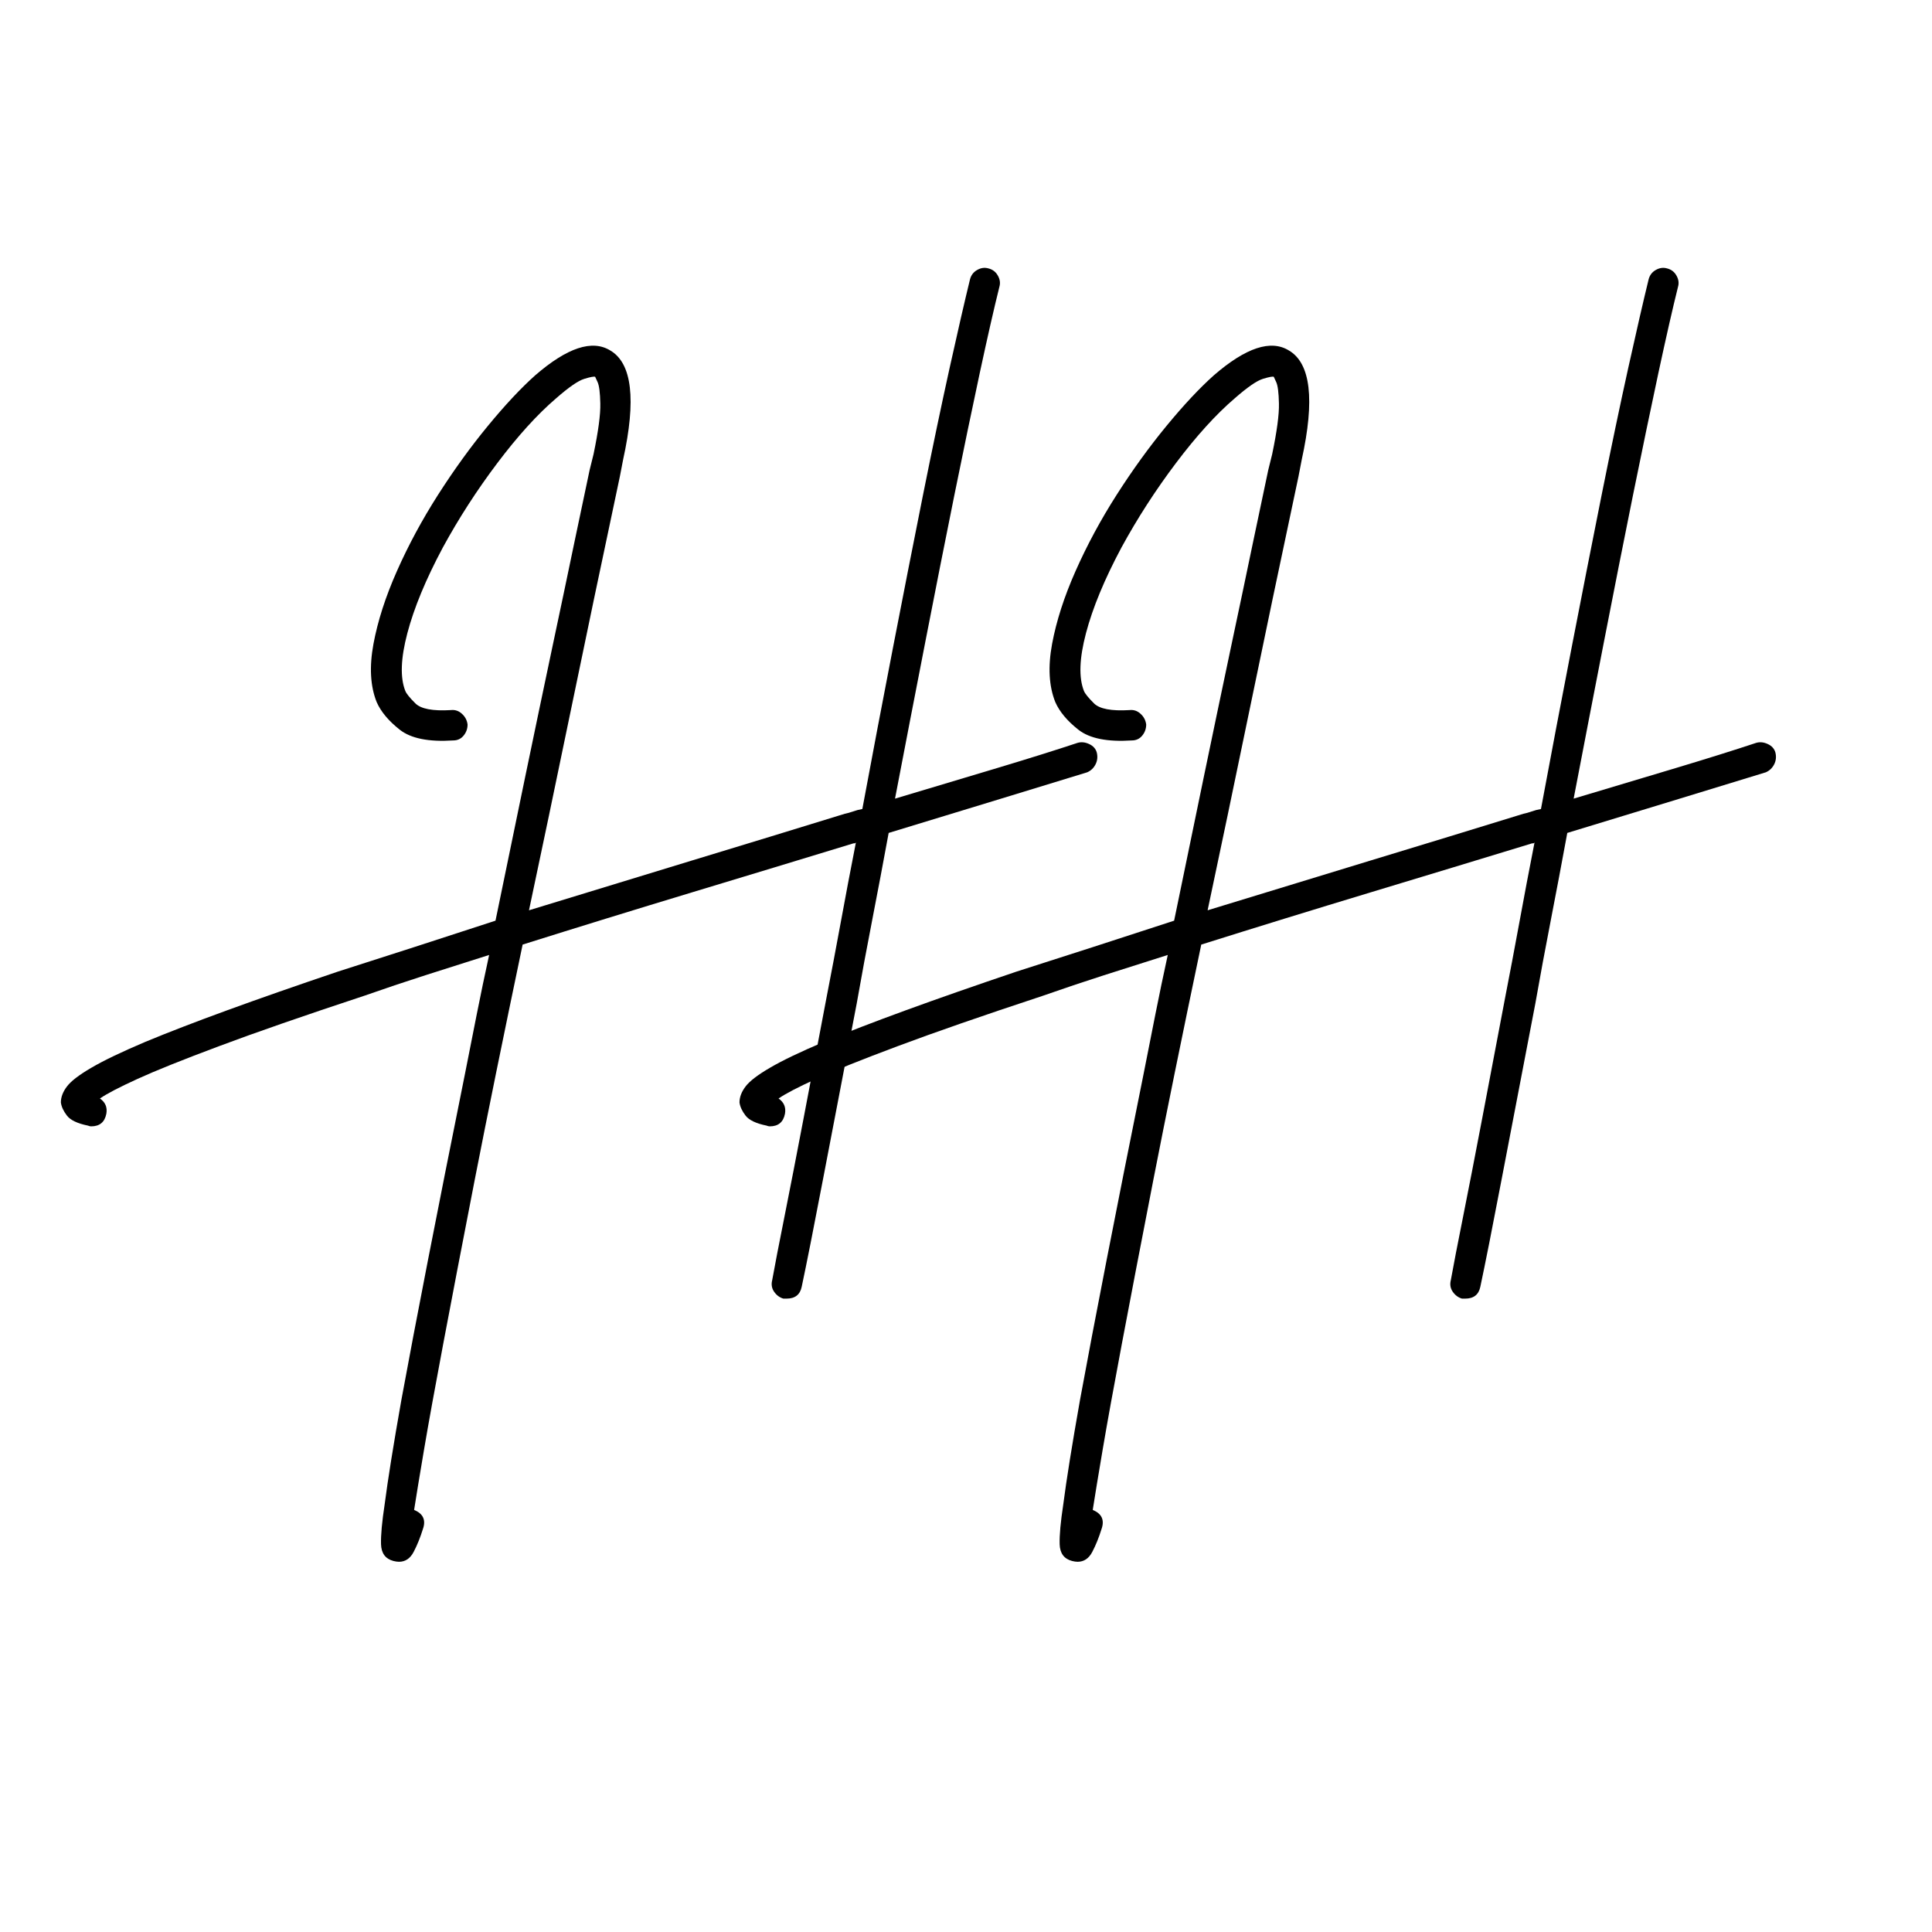
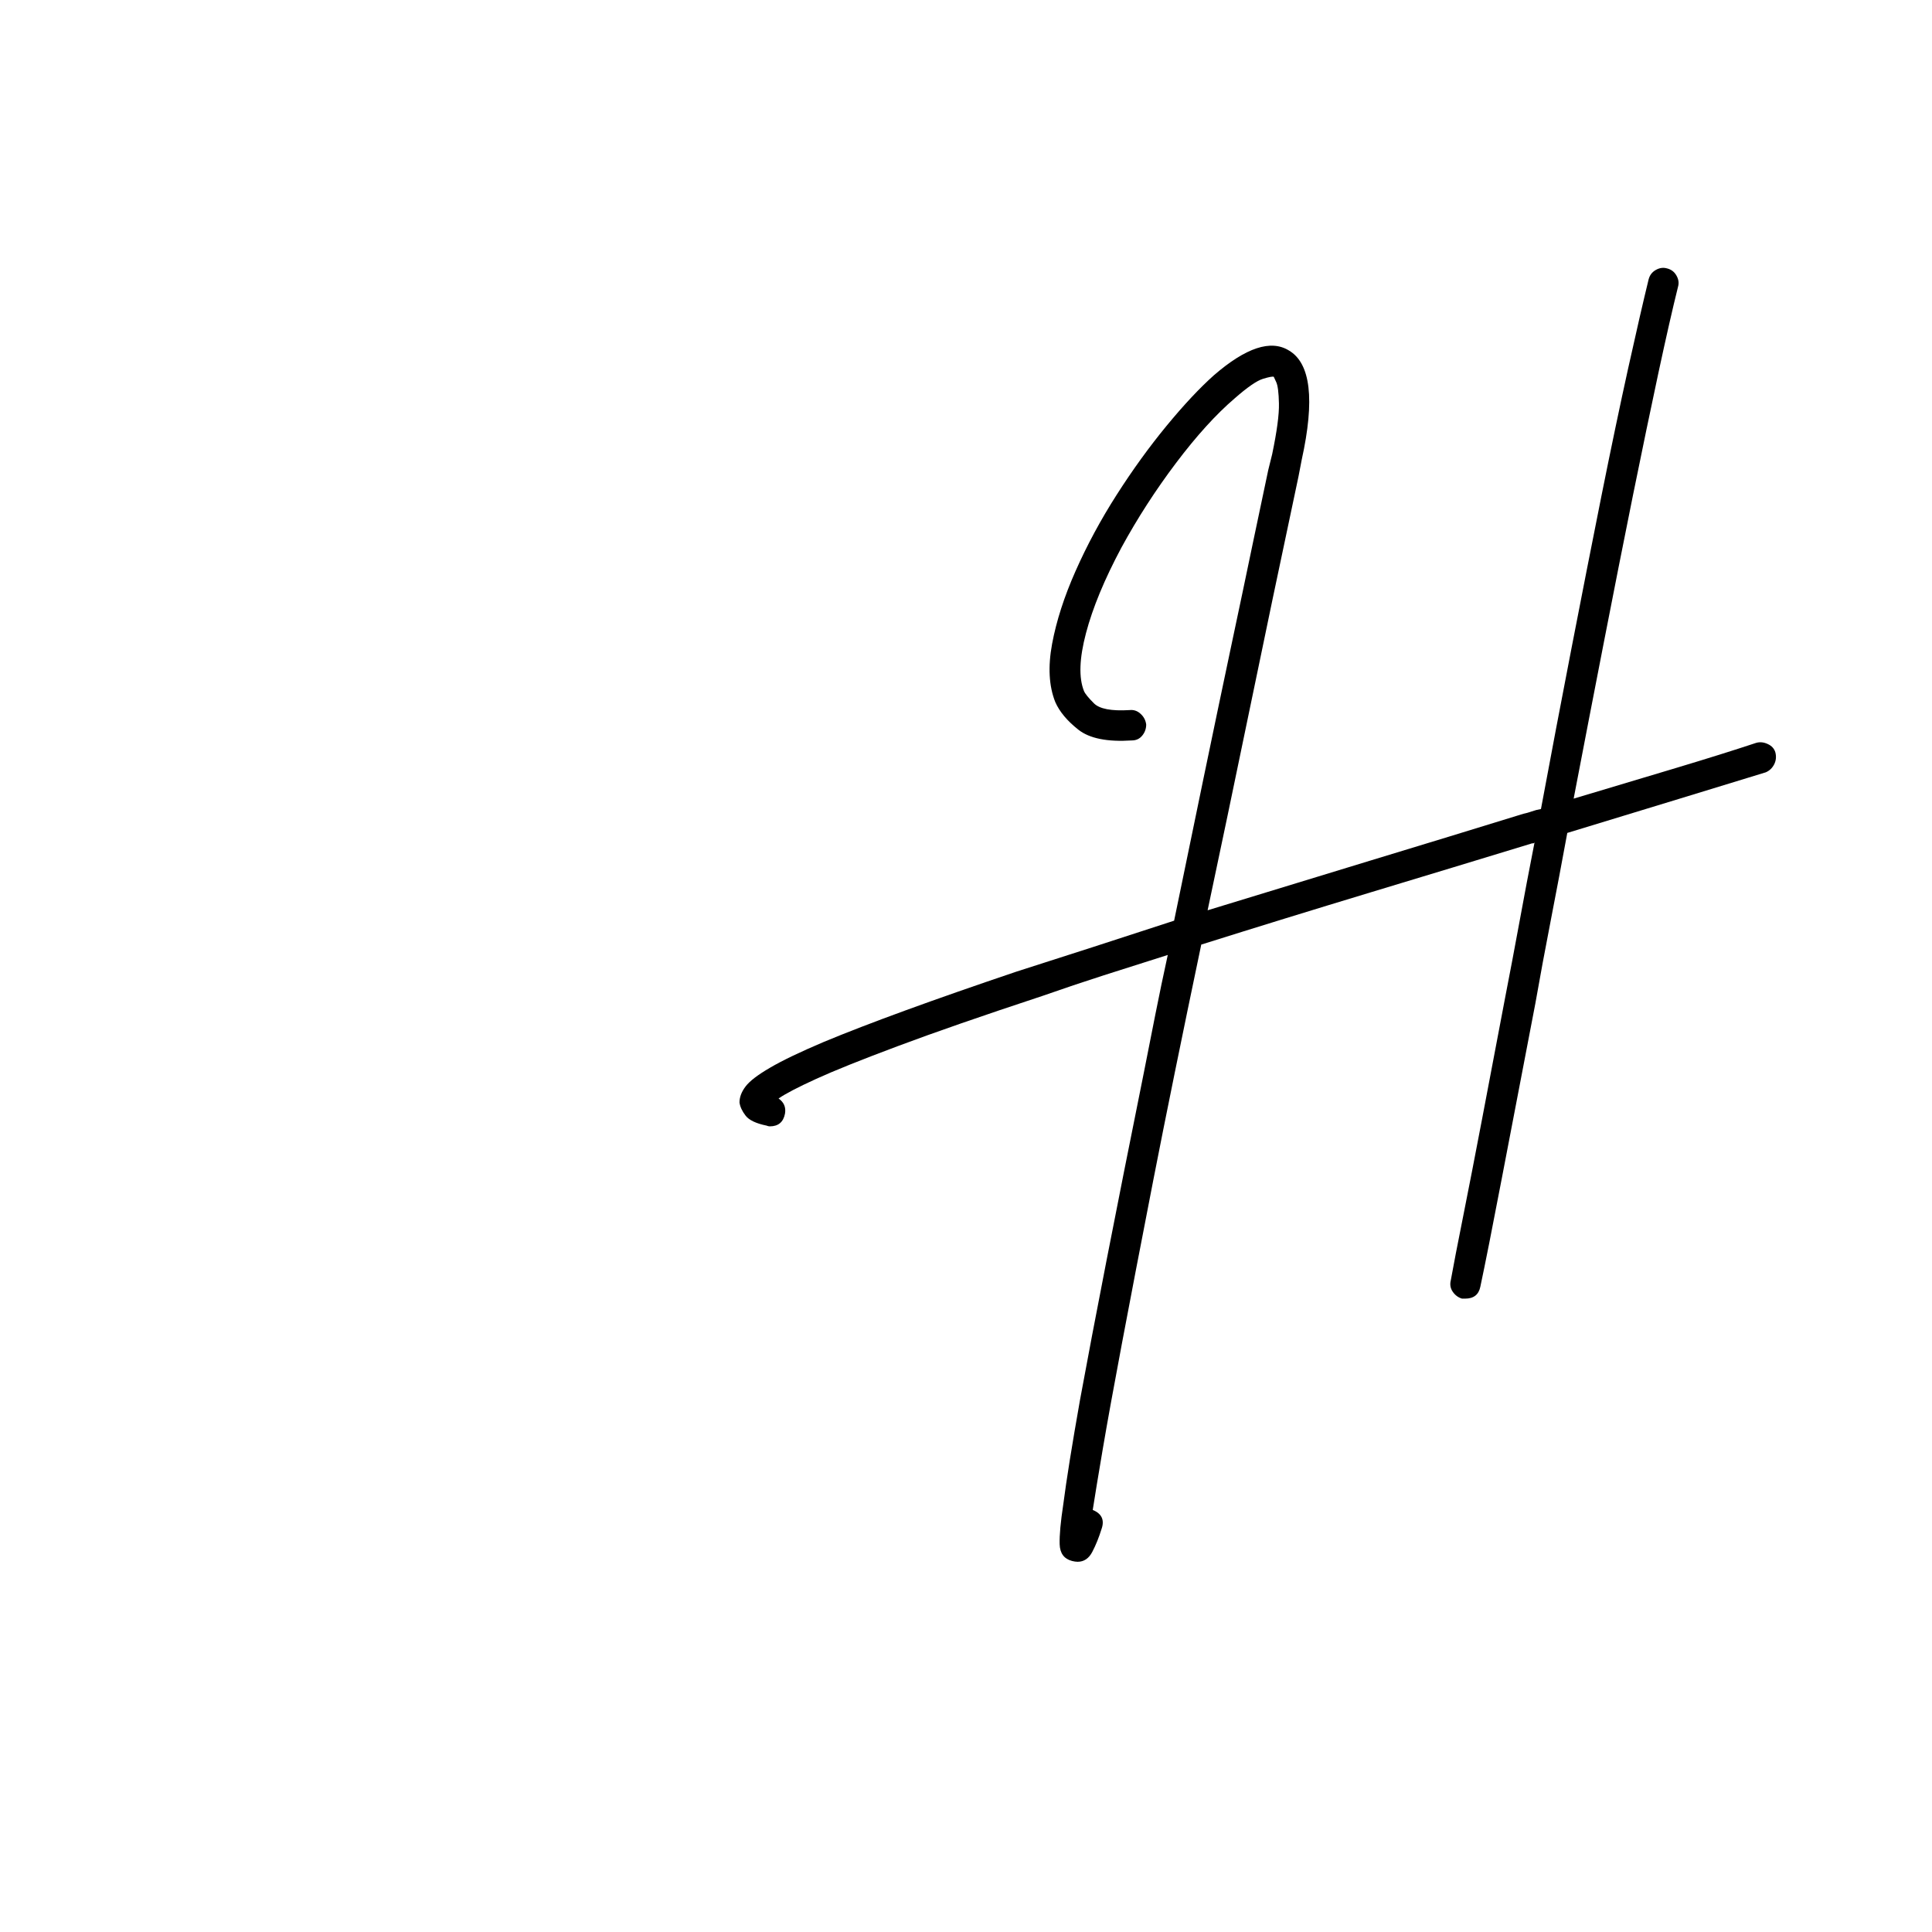
<svg xmlns="http://www.w3.org/2000/svg" width="500" zoomAndPan="magnify" viewBox="0 0 375 375" height="500" preserveAspectRatio="xMidYMid meet" version="1.0">
  <defs>
    <g />
    <clipPath id="28ce6e736a">
      <rect x="0" width="337" y="0" height="255" />
    </clipPath>
  </defs>
  <g transform="matrix(1, 0, 0, 1, 10, 50)">
    <g clip-path="url(#28ce6e736a)">
      <g fill="#000000" fill-opacity="1">
        <g transform="translate(64.504, 157.796)">
          <g>
-             <path d="M 138.375 -61.75 C 138.582 -60.926 138.504 -60.156 138.141 -59.438 C 137.773 -58.719 137.234 -58.203 136.516 -57.891 C 131.766 -56.441 126.113 -54.711 119.562 -52.703 C 113.008 -50.691 105.816 -48.5 97.984 -46.125 C 96.941 -40.445 95.879 -34.82 94.797 -29.25 C 93.711 -23.676 92.707 -18.258 91.781 -13 C 89.312 -0.102 87.145 11.191 85.281 20.891 C 83.426 30.586 82.035 37.609 81.109 41.953 C 80.797 43.492 79.816 44.266 78.172 44.266 C 77.961 44.266 77.754 44.266 77.547 44.266 C 76.828 44.055 76.234 43.617 75.766 42.953 C 75.297 42.285 75.164 41.535 75.375 40.703 C 75.895 37.816 76.695 33.664 77.781 28.25 C 78.863 22.832 80.098 16.484 81.484 9.203 C 82.879 1.93 84.352 -5.828 85.906 -14.078 C 86.832 -18.828 87.758 -23.727 88.688 -28.781 C 89.613 -33.844 90.594 -39.004 91.625 -44.266 C 91.52 -44.16 91.441 -44.109 91.391 -44.109 C 91.348 -44.109 91.273 -44.109 91.172 -44.109 C 81.367 -41.117 70.922 -37.945 59.828 -34.594 C 48.734 -31.238 37.77 -27.859 26.938 -24.453 C 23.219 -6.703 20.117 8.516 17.641 21.203 C 15.172 33.898 13.133 44.504 11.531 53.016 C 9.926 61.523 8.688 68.359 7.812 73.516 C 6.938 78.68 6.289 82.602 5.875 85.281 C 7.633 86.008 8.203 87.25 7.578 89 C 7.066 90.645 6.473 92.113 5.797 93.406 C 5.129 94.695 4.176 95.344 2.938 95.344 C 2.625 95.344 2.266 95.289 1.859 95.188 C 0.305 94.781 -0.492 93.695 -0.547 91.938 C -0.598 90.188 -0.363 87.609 0.156 84.203 C 0.77 79.453 1.852 72.691 3.406 63.922 C 6.188 48.754 10.312 27.602 15.781 0.469 C 16.508 -3.25 17.258 -7.039 18.031 -10.906 C 18.801 -14.781 19.602 -18.625 20.438 -22.438 C 16.195 -21.102 12.066 -19.789 8.047 -18.5 C 4.023 -17.207 0.102 -15.891 -3.719 -14.547 C -15.582 -10.629 -25.02 -7.352 -32.031 -4.719 C -39.051 -2.094 -44.316 0.02 -47.828 1.625 C -51.336 3.227 -53.766 4.492 -55.109 5.422 C -54.066 6.141 -53.648 7.117 -53.859 8.359 C -54.172 10.004 -55.156 10.828 -56.812 10.828 C -57.008 10.828 -57.211 10.781 -57.422 10.688 C -59.484 10.27 -60.848 9.617 -61.516 8.734 C -62.191 7.859 -62.582 7.008 -62.688 6.188 C -62.688 5.156 -62.297 4.125 -61.516 3.094 C -60.742 2.062 -59.172 0.852 -56.797 -0.531 C -54.43 -1.926 -50.926 -3.609 -46.281 -5.578 C -37.613 -9.18 -25.18 -13.719 -8.984 -19.188 C -4.129 -20.738 0.848 -22.336 5.953 -23.984 C 11.066 -25.641 16.305 -27.344 21.672 -29.094 C 23.629 -38.594 25.535 -47.828 27.391 -56.797 C 29.254 -65.773 31.008 -74.16 32.656 -81.953 C 34.312 -89.742 35.754 -96.602 36.984 -102.531 C 38.223 -108.469 39.207 -113.141 39.938 -116.547 L 40.703 -119.641 C 41.629 -124.078 42.066 -127.352 42.016 -129.469 C 41.973 -131.582 41.797 -132.973 41.484 -133.641 C 41.172 -134.316 41.016 -134.656 41.016 -134.656 C 40.805 -134.758 40.109 -134.629 38.922 -134.266 C 37.734 -133.91 35.906 -132.648 33.438 -130.484 C 29.82 -127.391 26.023 -123.207 22.047 -117.938 C 18.078 -112.676 14.547 -107.207 11.453 -101.531 C 8.148 -95.344 5.852 -89.797 4.562 -84.891 C 3.27 -79.992 3.141 -76.254 4.172 -73.672 C 4.379 -73.16 5.023 -72.363 6.109 -71.281 C 7.191 -70.195 9.488 -69.758 13 -69.969 C 13.82 -70.062 14.539 -69.82 15.156 -69.25 C 15.781 -68.688 16.145 -67.992 16.25 -67.172 C 16.25 -66.348 15.988 -65.625 15.469 -65 C 14.957 -64.383 14.289 -64.078 13.469 -64.078 C 8.719 -63.766 5.258 -64.457 3.094 -66.156 C 0.926 -67.863 -0.566 -69.648 -1.391 -71.516 C -2.629 -74.609 -2.836 -78.375 -2.016 -82.812 C -1.191 -87.25 0.328 -91.969 2.547 -96.969 C 4.766 -101.977 7.422 -106.906 10.516 -111.75 C 13.617 -116.602 16.848 -121.066 20.203 -125.141 C 23.555 -129.211 26.625 -132.488 29.406 -134.969 C 35.602 -140.332 40.453 -141.93 43.953 -139.766 C 48.18 -137.285 49.008 -130.219 46.438 -118.562 L 45.812 -115.312 C 42.301 -98.801 39.102 -83.551 36.219 -69.562 C 33.332 -55.582 30.648 -42.766 28.172 -31.109 C 38.586 -34.305 49.055 -37.504 59.578 -40.703 C 70.109 -43.898 80.07 -46.945 89.469 -49.844 C 89.977 -49.945 90.516 -50.098 91.078 -50.297 C 91.648 -50.504 92.25 -50.66 92.875 -50.766 C 94.832 -61.297 96.816 -71.742 98.828 -82.109 C 100.836 -92.484 102.77 -102.312 104.625 -111.594 C 106.488 -120.883 108.219 -129.141 109.812 -136.359 C 111.414 -143.586 112.734 -149.316 113.766 -153.547 C 113.973 -154.367 114.438 -154.984 115.156 -155.391 C 115.875 -155.805 116.598 -155.91 117.328 -155.703 C 118.148 -155.504 118.766 -155.039 119.172 -154.312 C 119.586 -153.594 119.691 -152.875 119.484 -152.156 C 118.453 -148.02 117.188 -142.469 115.688 -135.5 C 114.195 -128.539 112.547 -120.598 110.734 -111.672 C 108.93 -102.742 107.051 -93.25 105.094 -83.188 C 103.133 -73.133 101.176 -63 99.219 -52.781 C 106.438 -54.945 113.062 -56.93 119.094 -58.734 C 125.133 -60.547 130.32 -62.172 134.656 -63.609 C 135.383 -63.816 136.133 -63.738 136.906 -63.375 C 137.676 -63.02 138.164 -62.477 138.375 -61.75 Z M 138.375 -61.75 " />
-           </g>
+             </g>
        </g>
      </g>
      <g fill="#000000" fill-opacity="1">
        <g transform="translate(196.225, 157.796)">
          <g>
            <path d="M 138.375 -61.75 C 138.582 -60.926 138.504 -60.156 138.141 -59.438 C 137.773 -58.719 137.234 -58.203 136.516 -57.891 C 131.766 -56.441 126.113 -54.711 119.562 -52.703 C 113.008 -50.691 105.816 -48.5 97.984 -46.125 C 96.941 -40.445 95.879 -34.82 94.797 -29.25 C 93.711 -23.676 92.707 -18.258 91.781 -13 C 89.312 -0.102 87.145 11.191 85.281 20.891 C 83.426 30.586 82.035 37.609 81.109 41.953 C 80.797 43.492 79.816 44.266 78.172 44.266 C 77.961 44.266 77.754 44.266 77.547 44.266 C 76.828 44.055 76.234 43.617 75.766 42.953 C 75.297 42.285 75.164 41.535 75.375 40.703 C 75.895 37.816 76.695 33.664 77.781 28.25 C 78.863 22.832 80.098 16.484 81.484 9.203 C 82.879 1.93 84.352 -5.828 85.906 -14.078 C 86.832 -18.828 87.758 -23.727 88.688 -28.781 C 89.613 -33.844 90.594 -39.004 91.625 -44.266 C 91.52 -44.16 91.441 -44.109 91.391 -44.109 C 91.348 -44.109 91.273 -44.109 91.172 -44.109 C 81.367 -41.117 70.922 -37.945 59.828 -34.594 C 48.734 -31.238 37.77 -27.859 26.938 -24.453 C 23.219 -6.703 20.117 8.516 17.641 21.203 C 15.172 33.898 13.133 44.504 11.531 53.016 C 9.926 61.523 8.688 68.359 7.812 73.516 C 6.938 78.68 6.289 82.602 5.875 85.281 C 7.633 86.008 8.203 87.25 7.578 89 C 7.066 90.645 6.473 92.113 5.797 93.406 C 5.129 94.695 4.176 95.344 2.938 95.344 C 2.625 95.344 2.266 95.289 1.859 95.188 C 0.305 94.781 -0.492 93.695 -0.547 91.938 C -0.598 90.188 -0.363 87.609 0.156 84.203 C 0.77 79.453 1.852 72.691 3.406 63.922 C 6.188 48.754 10.312 27.602 15.781 0.469 C 16.508 -3.25 17.258 -7.039 18.031 -10.906 C 18.801 -14.781 19.602 -18.625 20.438 -22.438 C 16.195 -21.102 12.066 -19.789 8.047 -18.5 C 4.023 -17.207 0.102 -15.891 -3.719 -14.547 C -15.582 -10.629 -25.02 -7.352 -32.031 -4.719 C -39.051 -2.094 -44.316 0.02 -47.828 1.625 C -51.336 3.227 -53.766 4.492 -55.109 5.422 C -54.066 6.141 -53.648 7.117 -53.859 8.359 C -54.172 10.004 -55.156 10.828 -56.812 10.828 C -57.008 10.828 -57.211 10.781 -57.422 10.688 C -59.484 10.27 -60.848 9.617 -61.516 8.734 C -62.191 7.859 -62.582 7.008 -62.688 6.188 C -62.688 5.156 -62.297 4.125 -61.516 3.094 C -60.742 2.062 -59.172 0.852 -56.797 -0.531 C -54.43 -1.926 -50.926 -3.609 -46.281 -5.578 C -37.613 -9.18 -25.18 -13.719 -8.984 -19.188 C -4.129 -20.738 0.848 -22.336 5.953 -23.984 C 11.066 -25.641 16.305 -27.344 21.672 -29.094 C 23.629 -38.594 25.535 -47.828 27.391 -56.797 C 29.254 -65.773 31.008 -74.16 32.656 -81.953 C 34.312 -89.742 35.754 -96.602 36.984 -102.531 C 38.223 -108.469 39.207 -113.141 39.938 -116.547 L 40.703 -119.641 C 41.629 -124.078 42.066 -127.352 42.016 -129.469 C 41.973 -131.582 41.797 -132.973 41.484 -133.641 C 41.172 -134.316 41.016 -134.656 41.016 -134.656 C 40.805 -134.758 40.109 -134.629 38.922 -134.266 C 37.734 -133.91 35.906 -132.648 33.438 -130.484 C 29.82 -127.391 26.023 -123.207 22.047 -117.938 C 18.078 -112.676 14.547 -107.207 11.453 -101.531 C 8.148 -95.344 5.852 -89.797 4.562 -84.891 C 3.27 -79.992 3.141 -76.254 4.172 -73.672 C 4.379 -73.16 5.023 -72.363 6.109 -71.281 C 7.191 -70.195 9.488 -69.758 13 -69.969 C 13.82 -70.062 14.539 -69.82 15.156 -69.25 C 15.781 -68.688 16.145 -67.992 16.25 -67.172 C 16.25 -66.348 15.988 -65.625 15.469 -65 C 14.957 -64.383 14.289 -64.078 13.469 -64.078 C 8.719 -63.766 5.258 -64.457 3.094 -66.156 C 0.926 -67.863 -0.566 -69.648 -1.391 -71.516 C -2.629 -74.609 -2.836 -78.375 -2.016 -82.812 C -1.191 -87.25 0.328 -91.969 2.547 -96.969 C 4.766 -101.977 7.422 -106.906 10.516 -111.75 C 13.617 -116.602 16.848 -121.066 20.203 -125.141 C 23.555 -129.211 26.625 -132.488 29.406 -134.969 C 35.602 -140.332 40.453 -141.93 43.953 -139.766 C 48.18 -137.285 49.008 -130.219 46.438 -118.562 L 45.812 -115.312 C 42.301 -98.801 39.102 -83.551 36.219 -69.562 C 33.332 -55.582 30.648 -42.766 28.172 -31.109 C 38.586 -34.305 49.055 -37.504 59.578 -40.703 C 70.109 -43.898 80.07 -46.945 89.469 -49.844 C 89.977 -49.945 90.516 -50.098 91.078 -50.297 C 91.648 -50.504 92.25 -50.66 92.875 -50.766 C 94.832 -61.297 96.816 -71.742 98.828 -82.109 C 100.836 -92.484 102.77 -102.312 104.625 -111.594 C 106.488 -120.883 108.219 -129.141 109.812 -136.359 C 111.414 -143.586 112.734 -149.316 113.766 -153.547 C 113.973 -154.367 114.438 -154.984 115.156 -155.391 C 115.875 -155.805 116.598 -155.91 117.328 -155.703 C 118.148 -155.504 118.766 -155.039 119.172 -154.312 C 119.586 -153.594 119.691 -152.875 119.484 -152.156 C 118.453 -148.02 117.188 -142.469 115.688 -135.5 C 114.195 -128.539 112.547 -120.598 110.734 -111.672 C 108.93 -102.742 107.051 -93.25 105.094 -83.188 C 103.133 -73.133 101.176 -63 99.219 -52.781 C 106.438 -54.945 113.062 -56.93 119.094 -58.734 C 125.133 -60.547 130.32 -62.172 134.656 -63.609 C 135.383 -63.816 136.133 -63.738 136.906 -63.375 C 137.676 -63.02 138.164 -62.477 138.375 -61.75 Z M 138.375 -61.75 " />
          </g>
        </g>
      </g>
    </g>
  </g>
</svg>